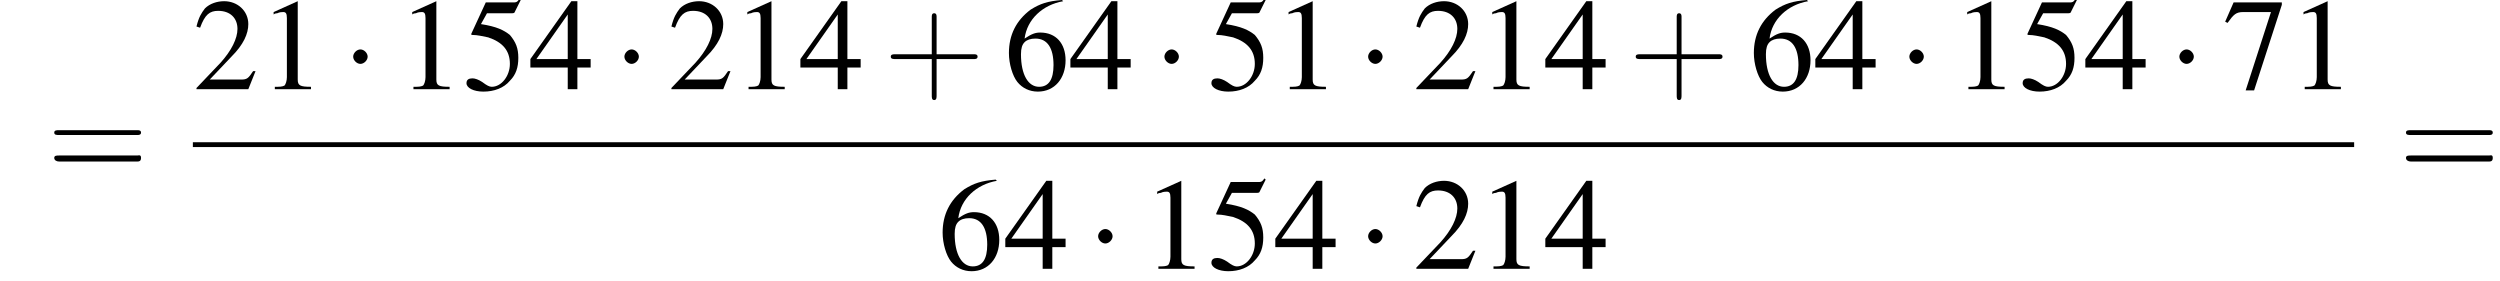
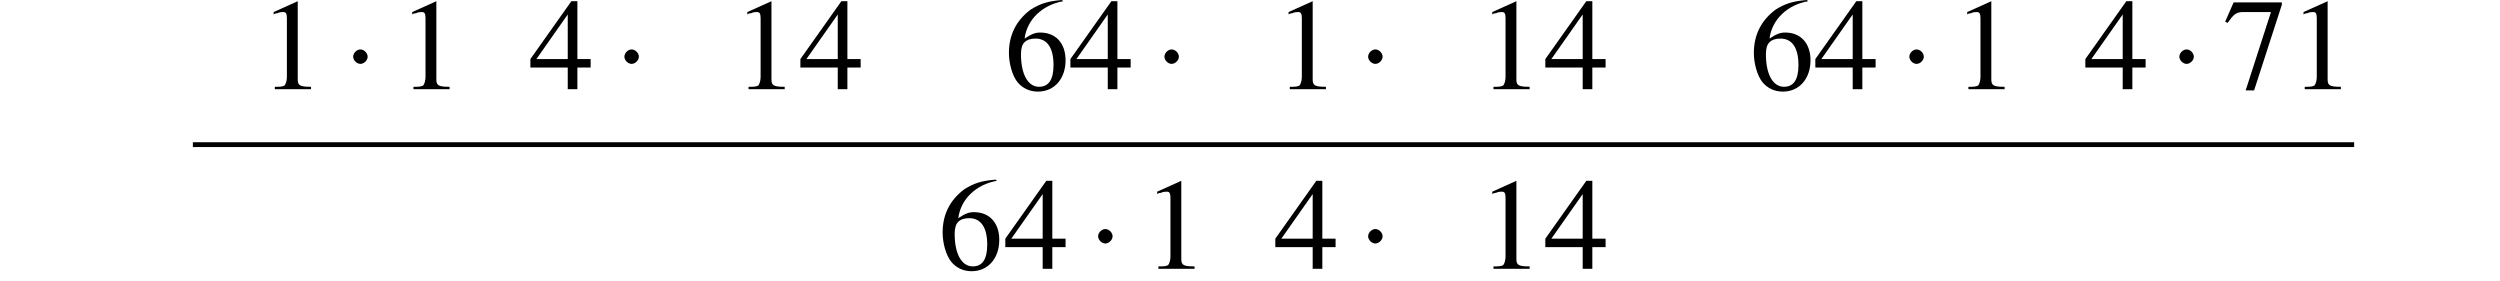
<svg xmlns="http://www.w3.org/2000/svg" xmlns:xlink="http://www.w3.org/1999/xlink" height="23.3pt" version="1.1" viewBox="132.9 69.8 207.4 23.3" width="207.4pt">
  <defs>
    <path d="M7.2 -2.5C7.3 -2.5 7.5 -2.5 7.5 -2.7S7.3 -2.9 7.2 -2.9H1.3C1.1 -2.9 0.9 -2.9 0.9 -2.7S1.1 -2.5 1.3 -2.5H7.2Z" id="g1-0" />
-     <path d="M2.1 -2.7C2.1 -3 1.8 -3.3 1.5 -3.3S0.9 -3 0.9 -2.7S1.2 -2.1 1.5 -2.1S2.1 -2.4 2.1 -2.7Z" id="g1-1" />
+     <path d="M2.1 -2.7C2.1 -3 1.8 -3.3 1.5 -3.3S0.9 -3 0.9 -2.7S1.2 -2.1 1.5 -2.1S2.1 -2.4 2.1 -2.7" id="g1-1" />
    <path d="M3.2 -7.3L1.2 -6.4V-6.2C1.3 -6.3 1.5 -6.3 1.5 -6.3C1.7 -6.4 1.9 -6.4 2 -6.4C2.2 -6.4 2.3 -6.3 2.3 -5.9V-1C2.3 -0.7 2.2 -0.4 2.1 -0.3C1.9 -0.2 1.7 -0.2 1.3 -0.2V0H4.3V-0.2C3.4 -0.2 3.2 -0.3 3.2 -0.8V-7.3L3.2 -7.3Z" id="g3-49" />
-     <path d="M5.2 -1.5L5 -1.5C4.6 -0.9 4.5 -0.8 4 -0.8H1.4L3.2 -2.7C4.2 -3.7 4.6 -4.6 4.6 -5.4C4.6 -6.5 3.7 -7.3 2.6 -7.3C2 -7.3 1.4 -7.1 1 -6.7C0.7 -6.3 0.5 -6 0.3 -5.2L0.6 -5.1C1 -6.2 1.4 -6.5 2.1 -6.5C3.1 -6.5 3.7 -5.9 3.7 -5C3.7 -4.2 3.2 -3.2 2.3 -2.2L0.3 -0.1V0H4.6L5.2 -1.5Z" id="g3-50" />
    <path d="M5.1 -2.5H4V-7.3H3.5L0.1 -2.5V-1.8H3.2V0H4V-1.8H5.1V-2.5ZM3.2 -2.5H0.6L3.2 -6.2V-2.5Z" id="g3-52" />
-     <path d="M2 -6.3H4.1C4.3 -6.3 4.3 -6.4 4.3 -6.4L4.8 -7.4L4.7 -7.5C4.5 -7.2 4.4 -7.2 4.2 -7.2H1.9L0.7 -4.6C0.7 -4.6 0.7 -4.6 0.7 -4.6C0.7 -4.5 0.7 -4.5 0.8 -4.5C1.2 -4.5 1.6 -4.4 2.1 -4.3C3.3 -3.9 3.9 -3.2 3.9 -2.1C3.9 -1.1 3.2 -0.2 2.4 -0.2C2.2 -0.2 2 -0.3 1.6 -0.6C1.3 -0.8 1 -0.9 0.8 -0.9C0.5 -0.9 0.3 -0.8 0.3 -0.5C0.3 -0.1 0.9 0.2 1.7 0.2C2.6 0.2 3.4 -0.1 3.9 -0.7C4.4 -1.2 4.6 -1.8 4.6 -2.6C4.6 -3.4 4.4 -3.9 3.9 -4.5C3.4 -4.9 2.8 -5.2 1.5 -5.4L2 -6.3Z" id="g3-53" />
    <path d="M4.8 -7.4C3.6 -7.3 3 -7.1 2.2 -6.6C1 -5.7 0.4 -4.5 0.4 -3C0.4 -2.1 0.7 -1.1 1.1 -0.6C1.5 -0.1 2.1 0.2 2.8 0.2C4.2 0.2 5.1 -0.9 5.1 -2.4C5.1 -3.8 4.3 -4.7 3 -4.7C2.6 -4.7 2.3 -4.6 1.7 -4.2C1.9 -5.8 3.2 -7 4.9 -7.3L4.8 -7.4ZM2.6 -4.2C3.6 -4.2 4.1 -3.4 4.1 -2C4.1 -0.8 3.7 -0.2 2.9 -0.2C2 -0.2 1.4 -1.2 1.4 -2.9C1.4 -3.4 1.5 -3.7 1.7 -3.9C1.9 -4.1 2.2 -4.2 2.6 -4.2Z" id="g3-54" />
    <path d="M4.9 -7.2H0.9L0.2 -5.6L0.4 -5.5C0.9 -6.2 1.1 -6.4 1.7 -6.4H4L1.9 0.1H2.6L4.9 -7V-7.2Z" id="g3-55" />
-     <path d="M4.4 -2.5H7.5C7.6 -2.5 7.8 -2.5 7.8 -2.7S7.6 -2.9 7.5 -2.9H4.4V-6C4.4 -6.1 4.4 -6.3 4.2 -6.3S4 -6.1 4 -6V-2.9H1C0.8 -2.9 0.6 -2.9 0.6 -2.7S0.8 -2.5 1 -2.5H4V0.5C4 0.7 4 0.9 4.2 0.9S4.4 0.7 4.4 0.5V-2.5Z" id="g8-43" />
-     <path d="M7.5 -3.6C7.6 -3.6 7.8 -3.6 7.8 -3.8S7.6 -4 7.5 -4H1C0.8 -4 0.6 -4 0.6 -3.8S0.8 -3.6 1 -3.6H7.5ZM7.5 -1.4C7.6 -1.4 7.8 -1.4 7.8 -1.7S7.6 -1.9 7.5 -1.9H1C0.8 -1.9 0.6 -1.9 0.6 -1.7S0.8 -1.4 1 -1.4H7.5Z" id="g8-61" />
    <use id="g7-49" xlink:href="#g3-49" />
    <use id="g7-50" xlink:href="#g3-50" />
    <use id="g7-52" xlink:href="#g3-52" />
    <use id="g7-53" xlink:href="#g3-53" />
    <use id="g7-54" xlink:href="#g3-54" />
    <use id="g7-55" xlink:href="#g3-55" />
  </defs>
  <g id="page1">
    <use x="136.8" xlink:href="#g8-61" y="84.6" />
    <use x="148.9" xlink:href="#g7-50" y="77.2" />
    <use x="154.4" xlink:href="#g7-49" y="77.2" />
    <use x="161.3" xlink:href="#g1-1" y="77.2" />
    <use x="165.9" xlink:href="#g7-49" y="77.2" />
    <use x="171.3" xlink:href="#g7-53" y="77.2" />
    <use x="176.8" xlink:href="#g7-52" y="77.2" />
    <use x="183.8" xlink:href="#g1-1" y="77.2" />
    <use x="188.3" xlink:href="#g7-50" y="77.2" />
    <use x="193.7" xlink:href="#g7-49" y="77.2" />
    <use x="199.2" xlink:href="#g7-52" y="77.2" />
    <use x="206.2" xlink:href="#g8-43" y="77.2" />
    <use x="216.2" xlink:href="#g7-54" y="77.2" />
    <use x="221.6" xlink:href="#g7-52" y="77.2" />
    <use x="228.6" xlink:href="#g1-1" y="77.2" />
    <use x="233.1" xlink:href="#g7-53" y="77.2" />
    <use x="238.6" xlink:href="#g7-49" y="77.2" />
    <use x="245.5" xlink:href="#g1-1" y="77.2" />
    <use x="250.1" xlink:href="#g7-50" y="77.2" />
    <use x="255.5" xlink:href="#g7-49" y="77.2" />
    <use x="261" xlink:href="#g7-52" y="77.2" />
    <use x="268" xlink:href="#g8-43" y="77.2" />
    <use x="278" xlink:href="#g7-54" y="77.2" />
    <use x="283.4" xlink:href="#g7-52" y="77.2" />
    <use x="290.4" xlink:href="#g1-1" y="77.2" />
    <use x="294.9" xlink:href="#g7-49" y="77.2" />
    <use x="300.4" xlink:href="#g7-53" y="77.2" />
    <use x="305.8" xlink:href="#g7-52" y="77.2" />
    <use x="312.8" xlink:href="#g1-1" y="77.2" />
    <use x="317.3" xlink:href="#g7-55" y="77.2" />
    <use x="322.8" xlink:href="#g7-49" y="77.2" />
    <rect height="0.4" width="179.3" x="148.9" y="81.6" />
    <use x="210.7" xlink:href="#g7-54" y="92.1" />
    <use x="216.2" xlink:href="#g7-52" y="92.1" />
    <use x="223.1" xlink:href="#g1-1" y="92.1" />
    <use x="227.7" xlink:href="#g7-49" y="92.1" />
    <use x="233.1" xlink:href="#g7-53" y="92.1" />
    <use x="238.6" xlink:href="#g7-52" y="92.1" />
    <use x="245.5" xlink:href="#g1-1" y="92.1" />
    <use x="250.1" xlink:href="#g7-50" y="92.1" />
    <use x="255.5" xlink:href="#g7-49" y="92.1" />
    <use x="261" xlink:href="#g7-52" y="92.1" />
    <use x="331.9" xlink:href="#g8-61" y="84.6" />
  </g>
</svg>